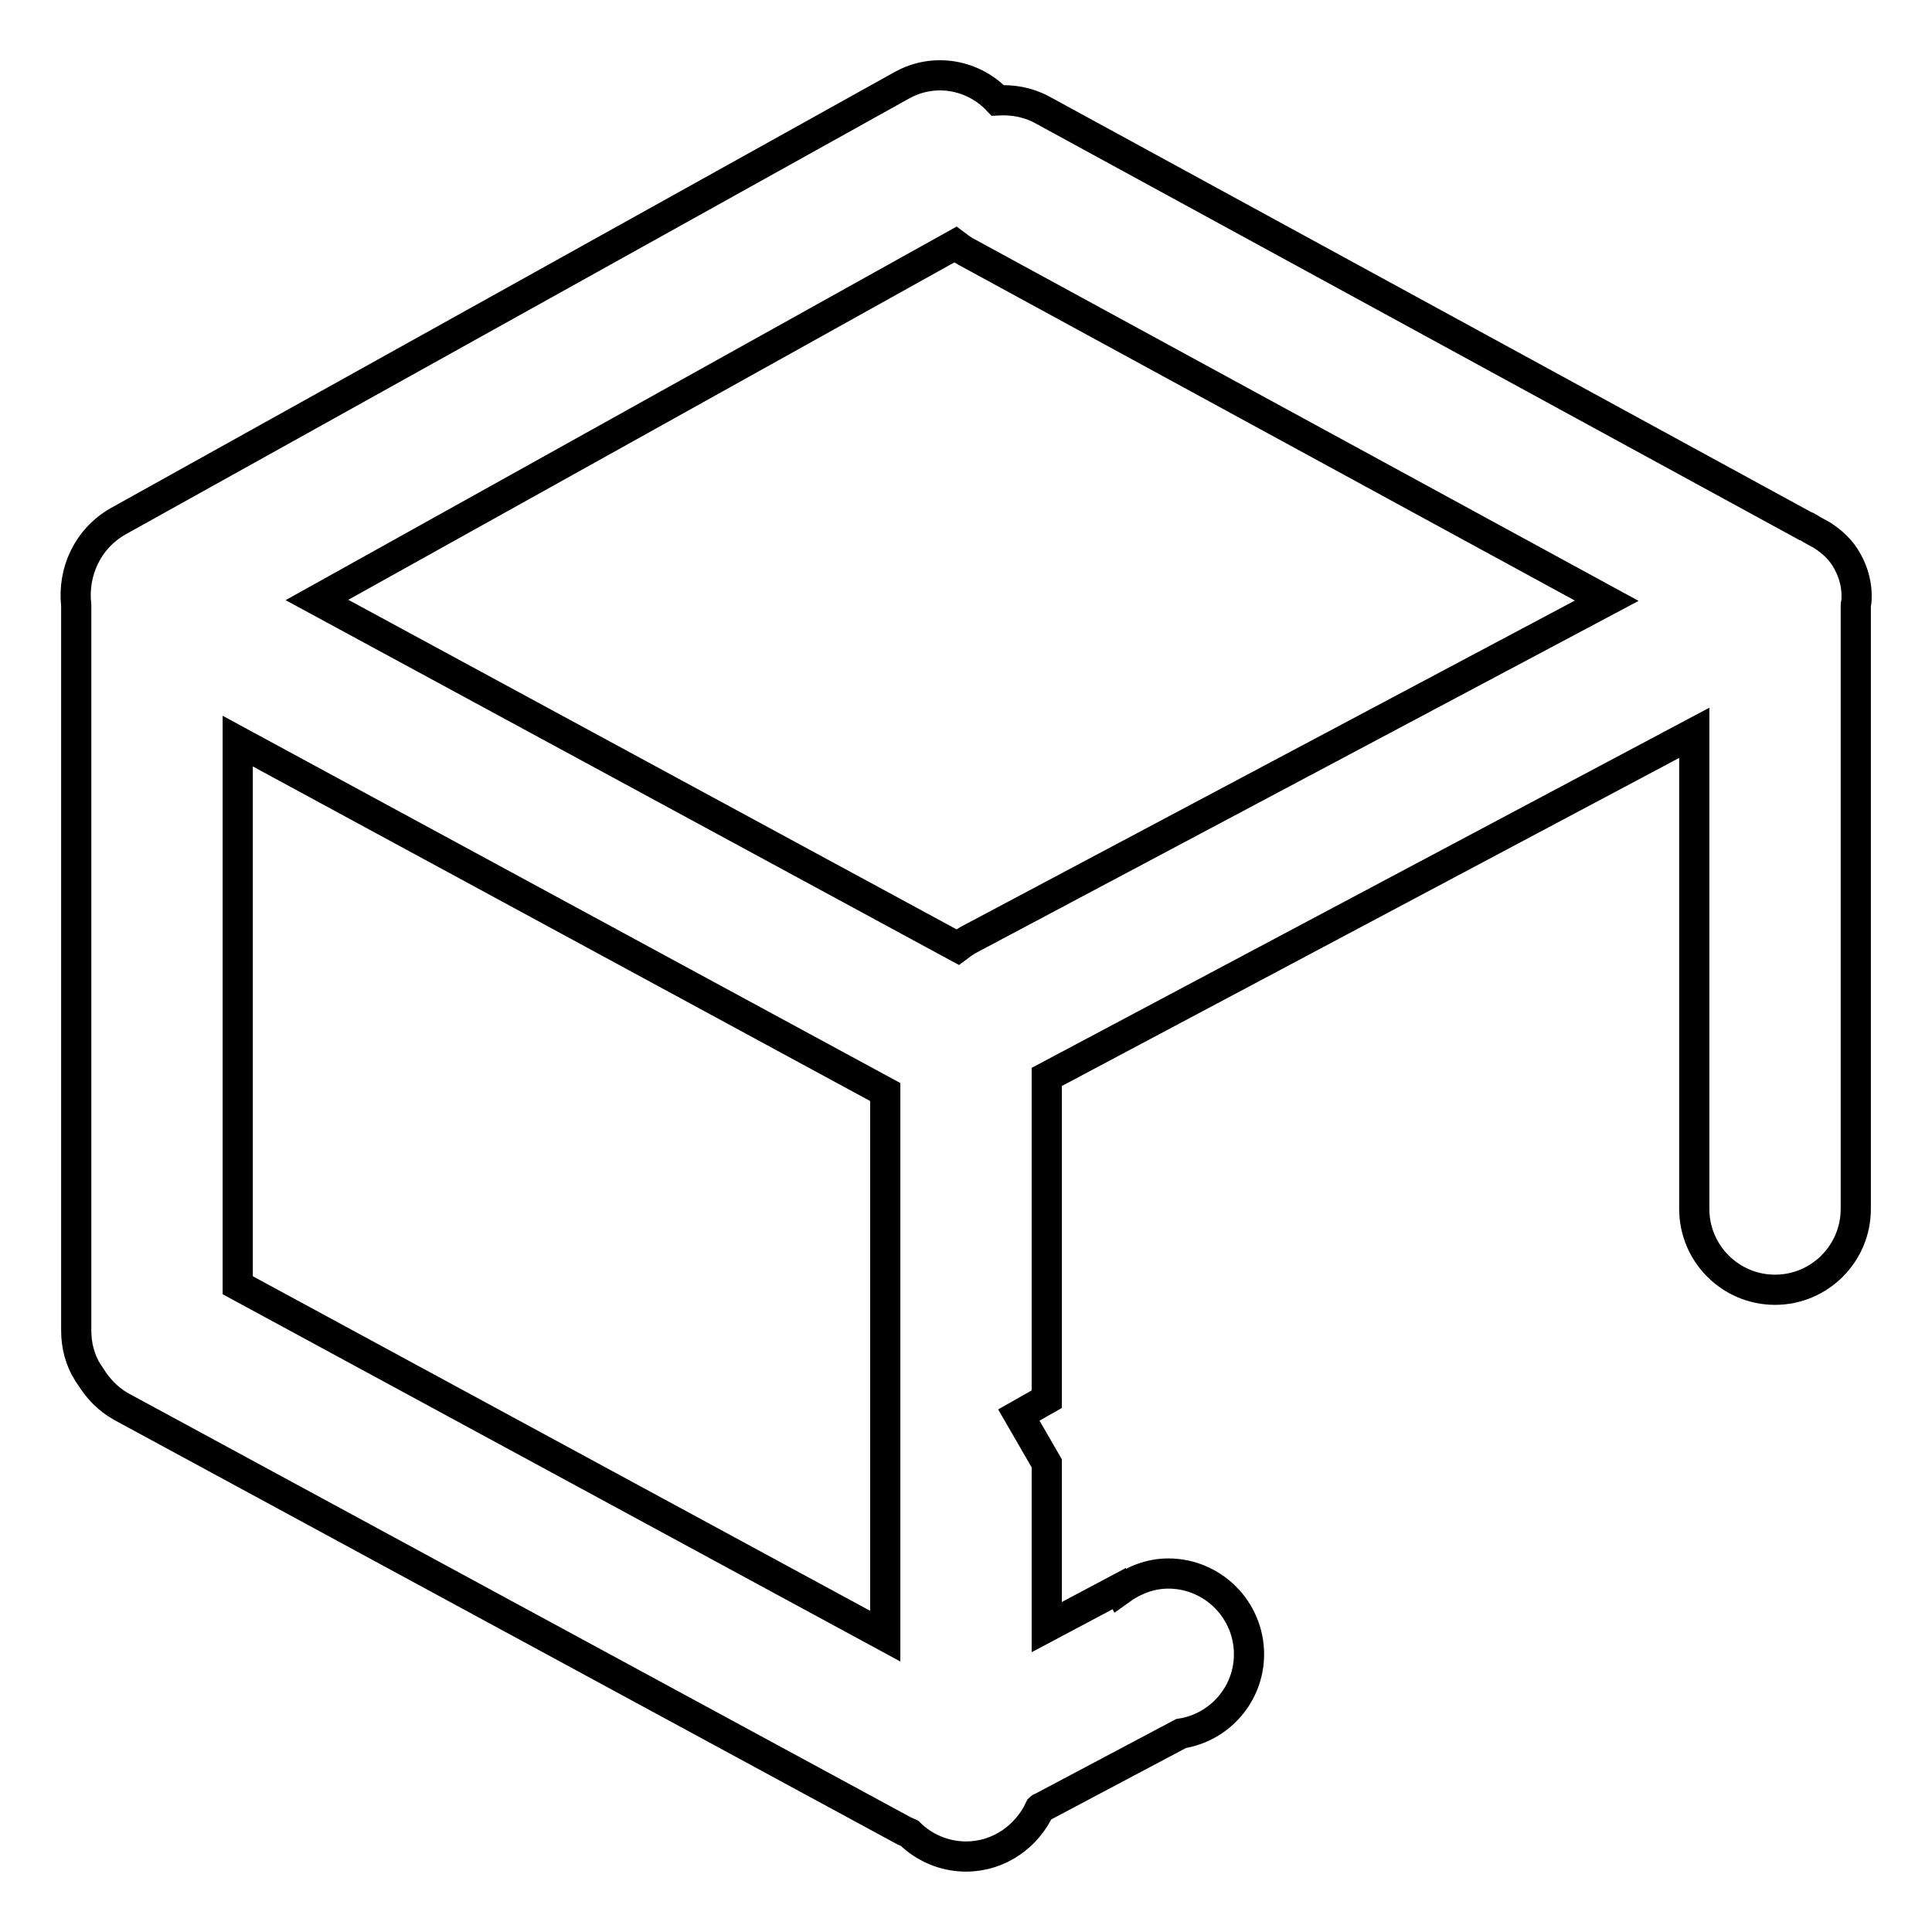
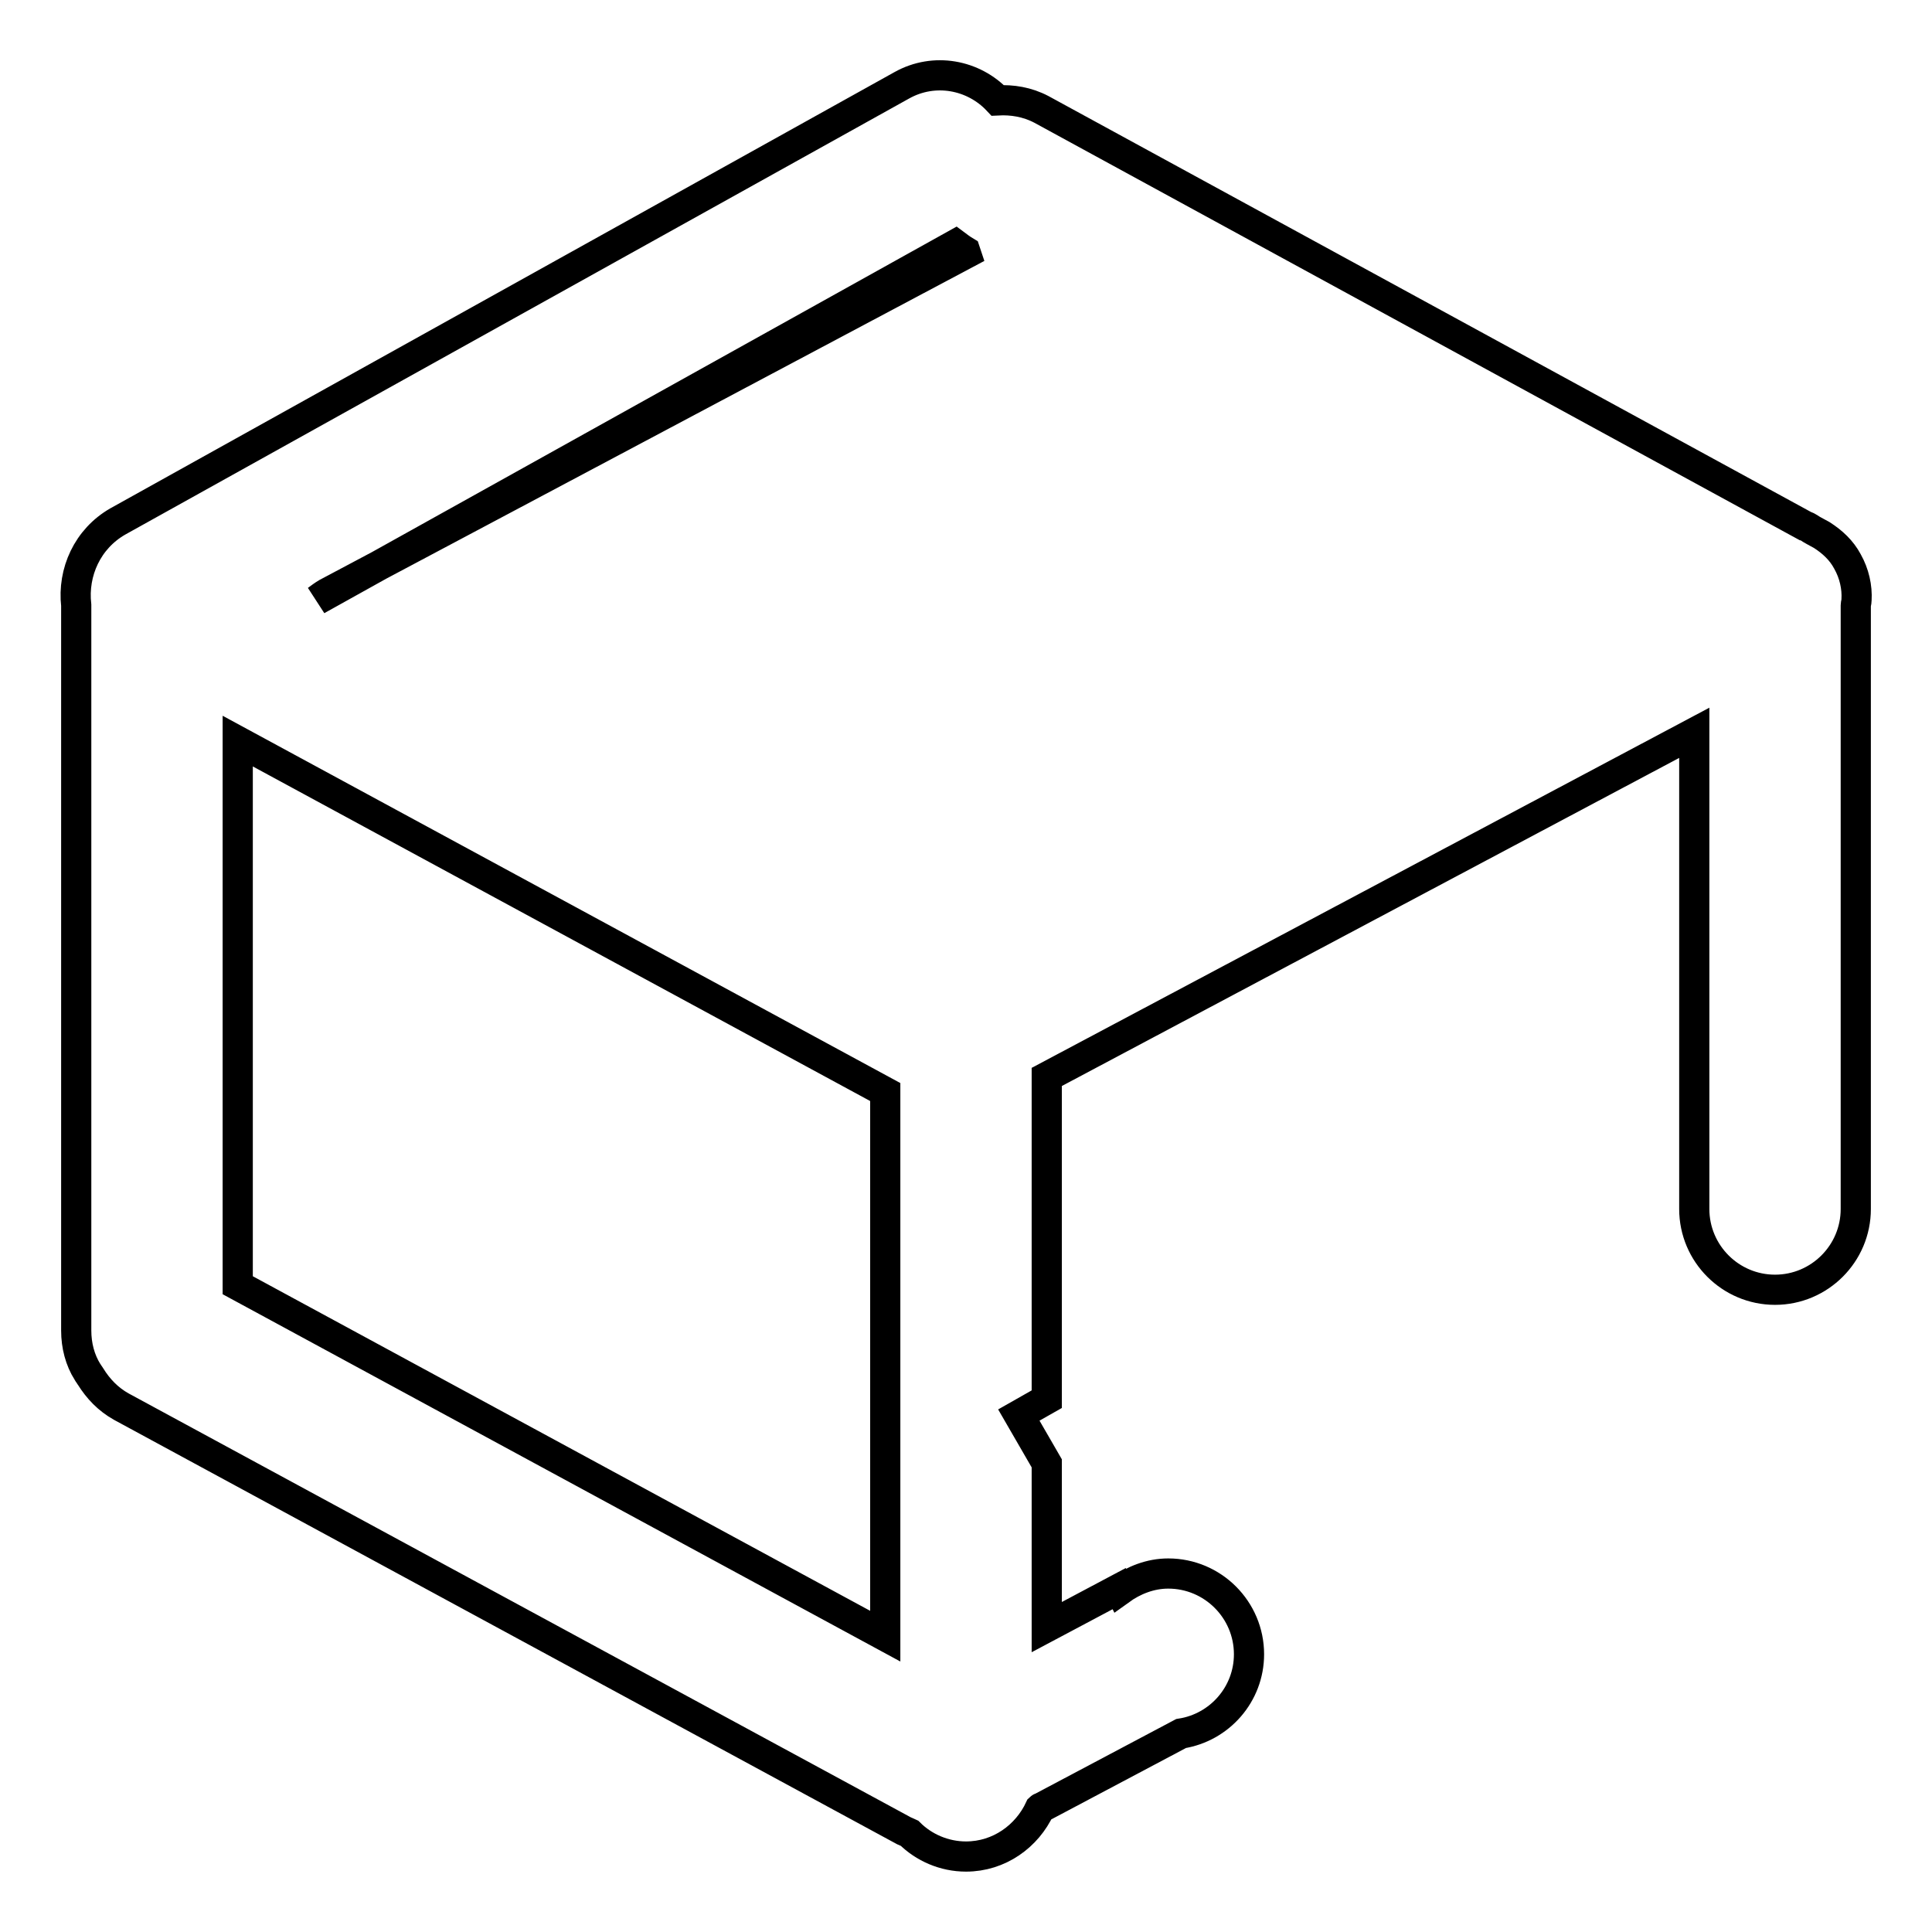
<svg xmlns="http://www.w3.org/2000/svg" version="1.1" x="0px" y="0px" viewBox="0 0 256 256" enable-background="new 0 0 256 256" xml:space="preserve">
  <g>
-     <path stroke-width="4" fill-opacity="0" stroke="#000000" d="M245.9,80.2v80c0,5.9-4.8,10.7-10.7,10.7c-5.9,0-10.7-4.8-10.7-10.7V97.1l-85.8,45.6v42.7l-3.7,2.1l3.7,6.4 v21.7l9.6-5.1l0.1,0.2c1.8-1.3,4-2.2,6.4-2.2c5.9,0,10.7,4.8,10.7,10.7c0,5.3-3.9,9.7-9,10.5l-18.3,9.7c-0.1,0.1-0.3,0.1-0.4,0.2 c-1.7,3.7-5.4,6.4-9.8,6.4c-2.9,0-5.6-1.2-7.5-3.1c-0.2-0.1-0.5-0.2-0.7-0.3L16.1,186.4c-1.8-1-3.1-2.4-4.1-4 c-0.1-0.1-0.1-0.2-0.2-0.3c-0.1-0.1-0.1-0.2-0.2-0.3c-1-1.6-1.5-3.5-1.5-5.5V80.2c-0.5-4.4,1.5-8.8,5.5-11.1l103.9-57.8 c4.3-2.4,9.5-1.4,12.7,2c1.9-0.1,3.9,0.2,5.8,1.2l101.2,55.2c0.4,0.1,0.7,0.4,1.1,0.6c0.4,0.2,0.7,0.4,1.1,0.6 c1.4,0.9,2.6,2,3.4,3.5c0.9,1.6,1.3,3.4,1.2,5.1C246,79.8,245.9,80,245.9,80.2z M31.5,170.3l85.8,46.5v-72.1L31.5,98.2V170.3z  M127.9,33.3c-0.5-0.3-0.9-0.6-1.3-0.9L42,79.5l84.9,46c0.4-0.3,0.8-0.6,1.3-0.9l84.7-45L127.9,33.3z" />
+     <path stroke-width="4" fill-opacity="0" stroke="#000000" d="M245.9,80.2v80c0,5.9-4.8,10.7-10.7,10.7c-5.9,0-10.7-4.8-10.7-10.7V97.1l-85.8,45.6v42.7l-3.7,2.1l3.7,6.4 v21.7l9.6-5.1l0.1,0.2c1.8-1.3,4-2.2,6.4-2.2c5.9,0,10.7,4.8,10.7,10.7c0,5.3-3.9,9.7-9,10.5l-18.3,9.7c-0.1,0.1-0.3,0.1-0.4,0.2 c-1.7,3.7-5.4,6.4-9.8,6.4c-2.9,0-5.6-1.2-7.5-3.1c-0.2-0.1-0.5-0.2-0.7-0.3L16.1,186.4c-1.8-1-3.1-2.4-4.1-4 c-0.1-0.1-0.1-0.2-0.2-0.3c-0.1-0.1-0.1-0.2-0.2-0.3c-1-1.6-1.5-3.5-1.5-5.5V80.2c-0.5-4.4,1.5-8.8,5.5-11.1l103.9-57.8 c4.3-2.4,9.5-1.4,12.7,2c1.9-0.1,3.9,0.2,5.8,1.2l101.2,55.2c0.4,0.1,0.7,0.4,1.1,0.6c0.4,0.2,0.7,0.4,1.1,0.6 c1.4,0.9,2.6,2,3.4,3.5c0.9,1.6,1.3,3.4,1.2,5.1C246,79.8,245.9,80,245.9,80.2z M31.5,170.3l85.8,46.5v-72.1L31.5,98.2V170.3z  M127.9,33.3c-0.5-0.3-0.9-0.6-1.3-0.9L42,79.5c0.4-0.3,0.8-0.6,1.3-0.9l84.7-45L127.9,33.3z" />
  </g>
</svg>